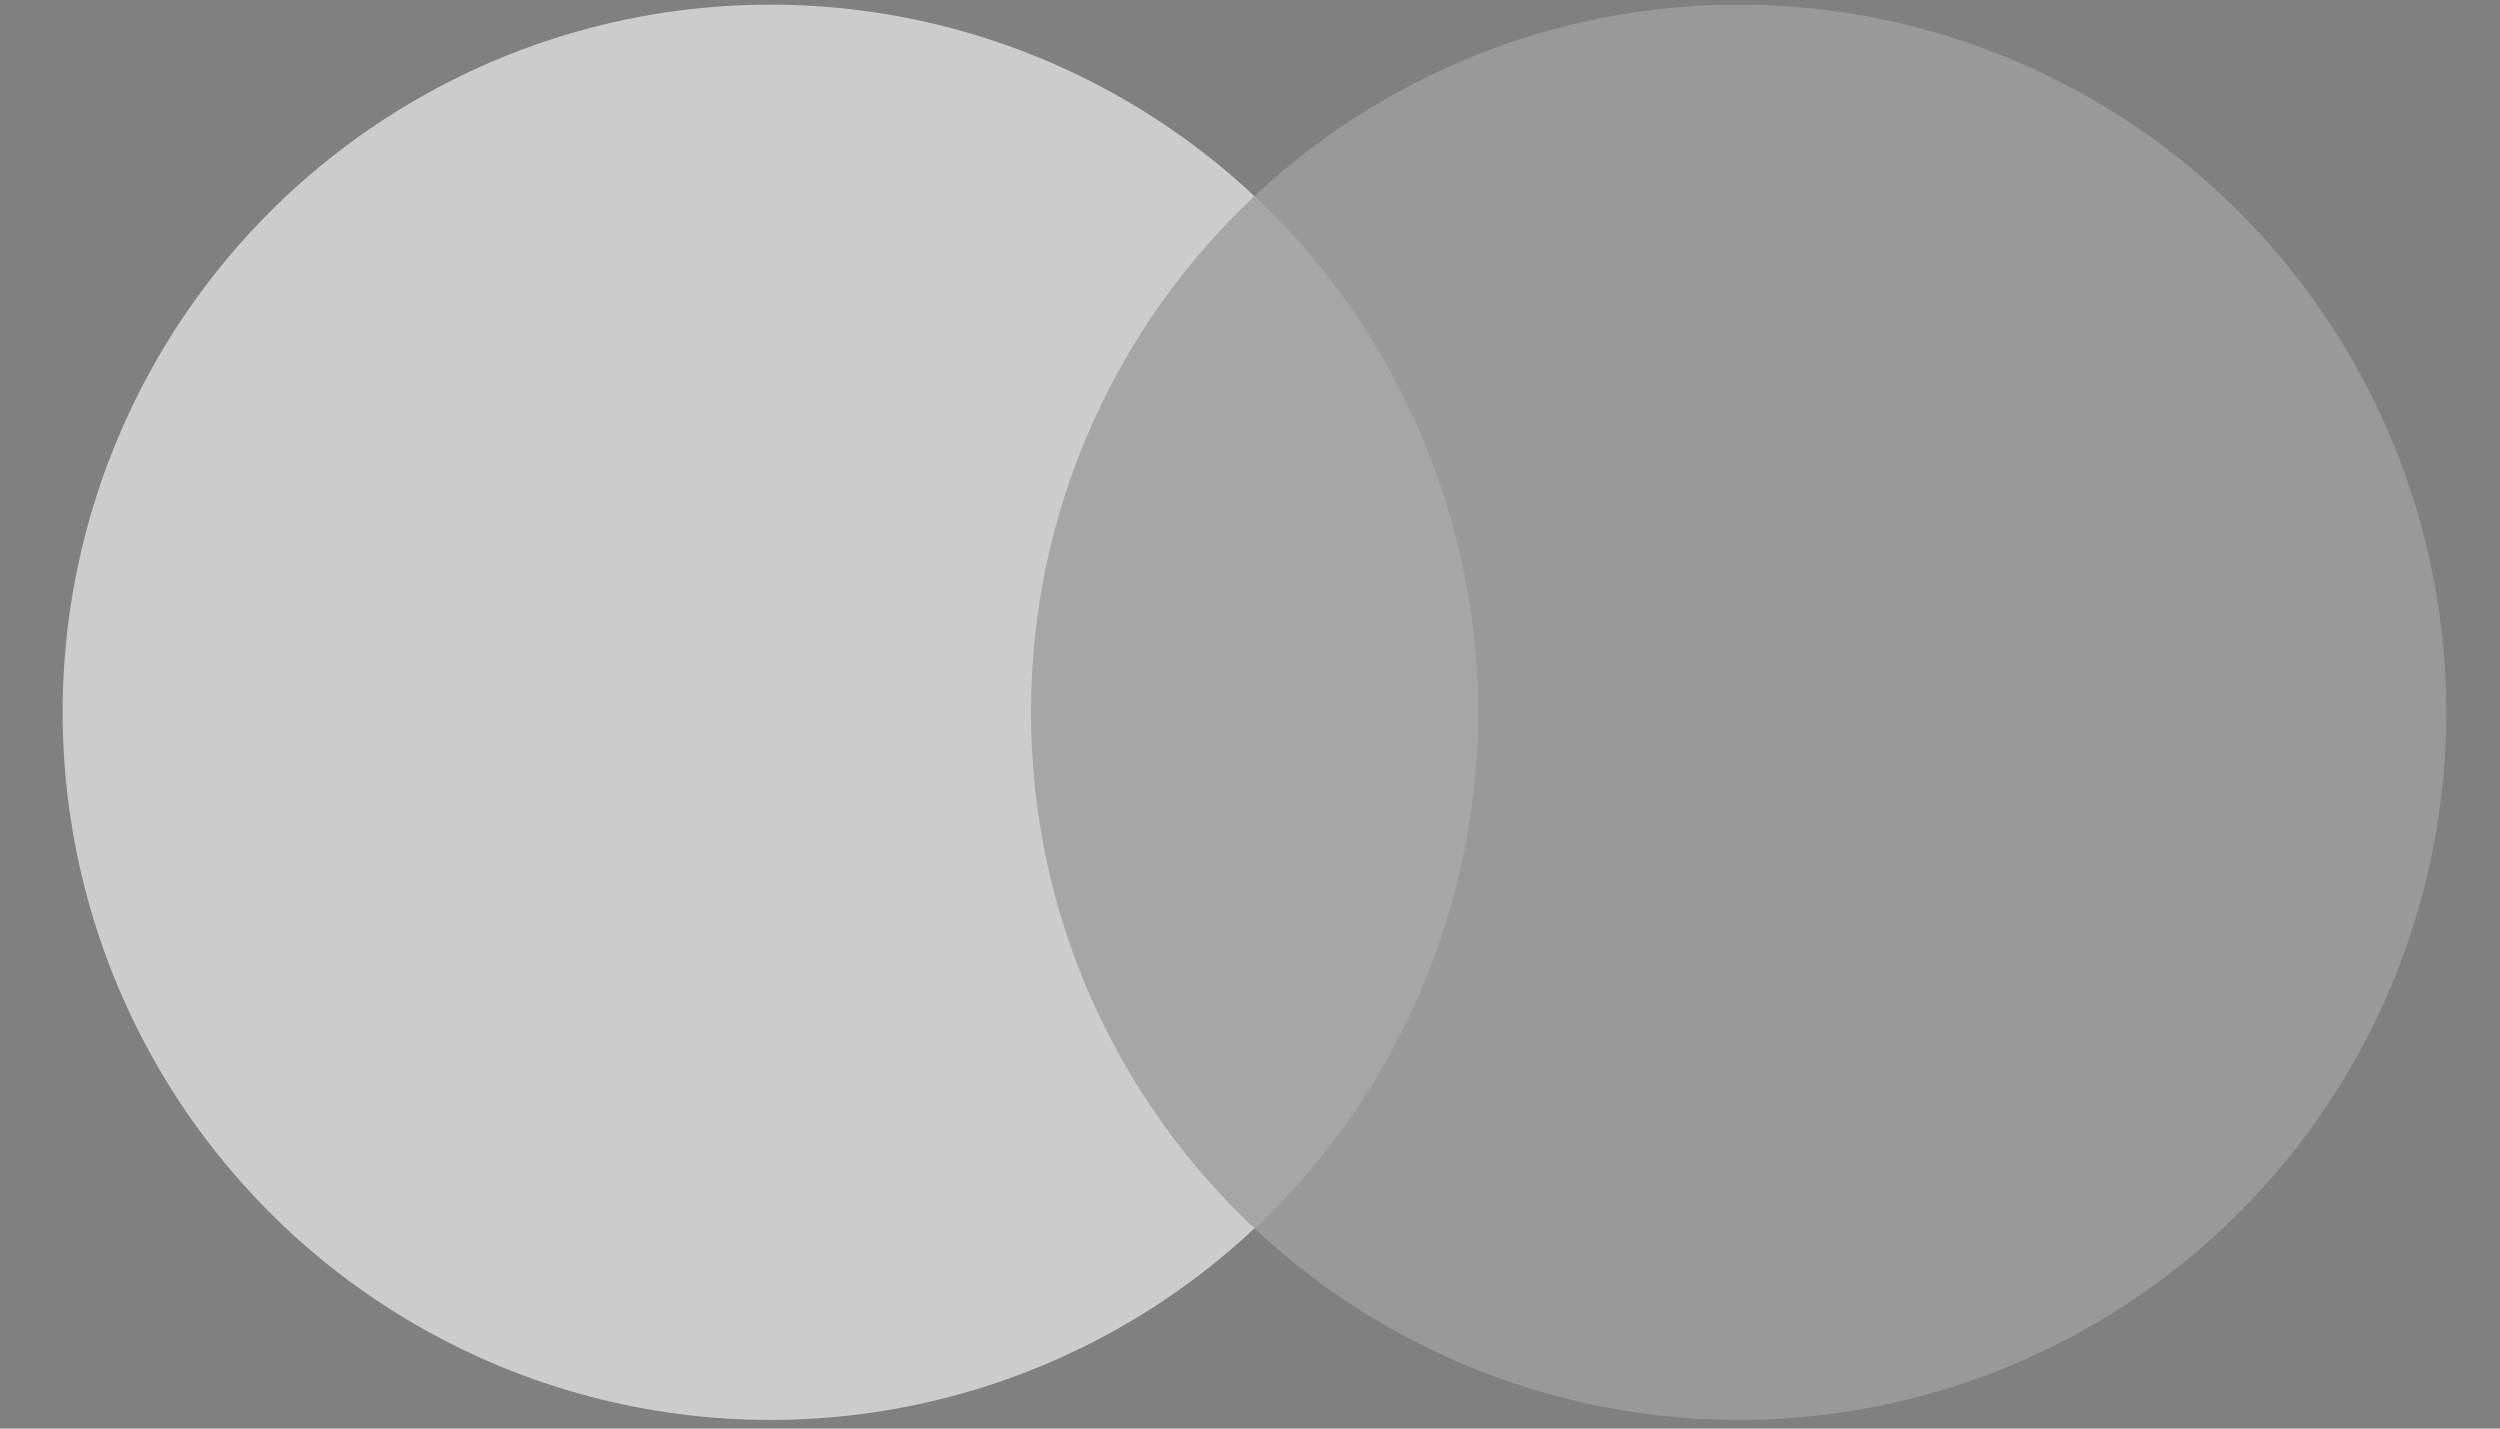
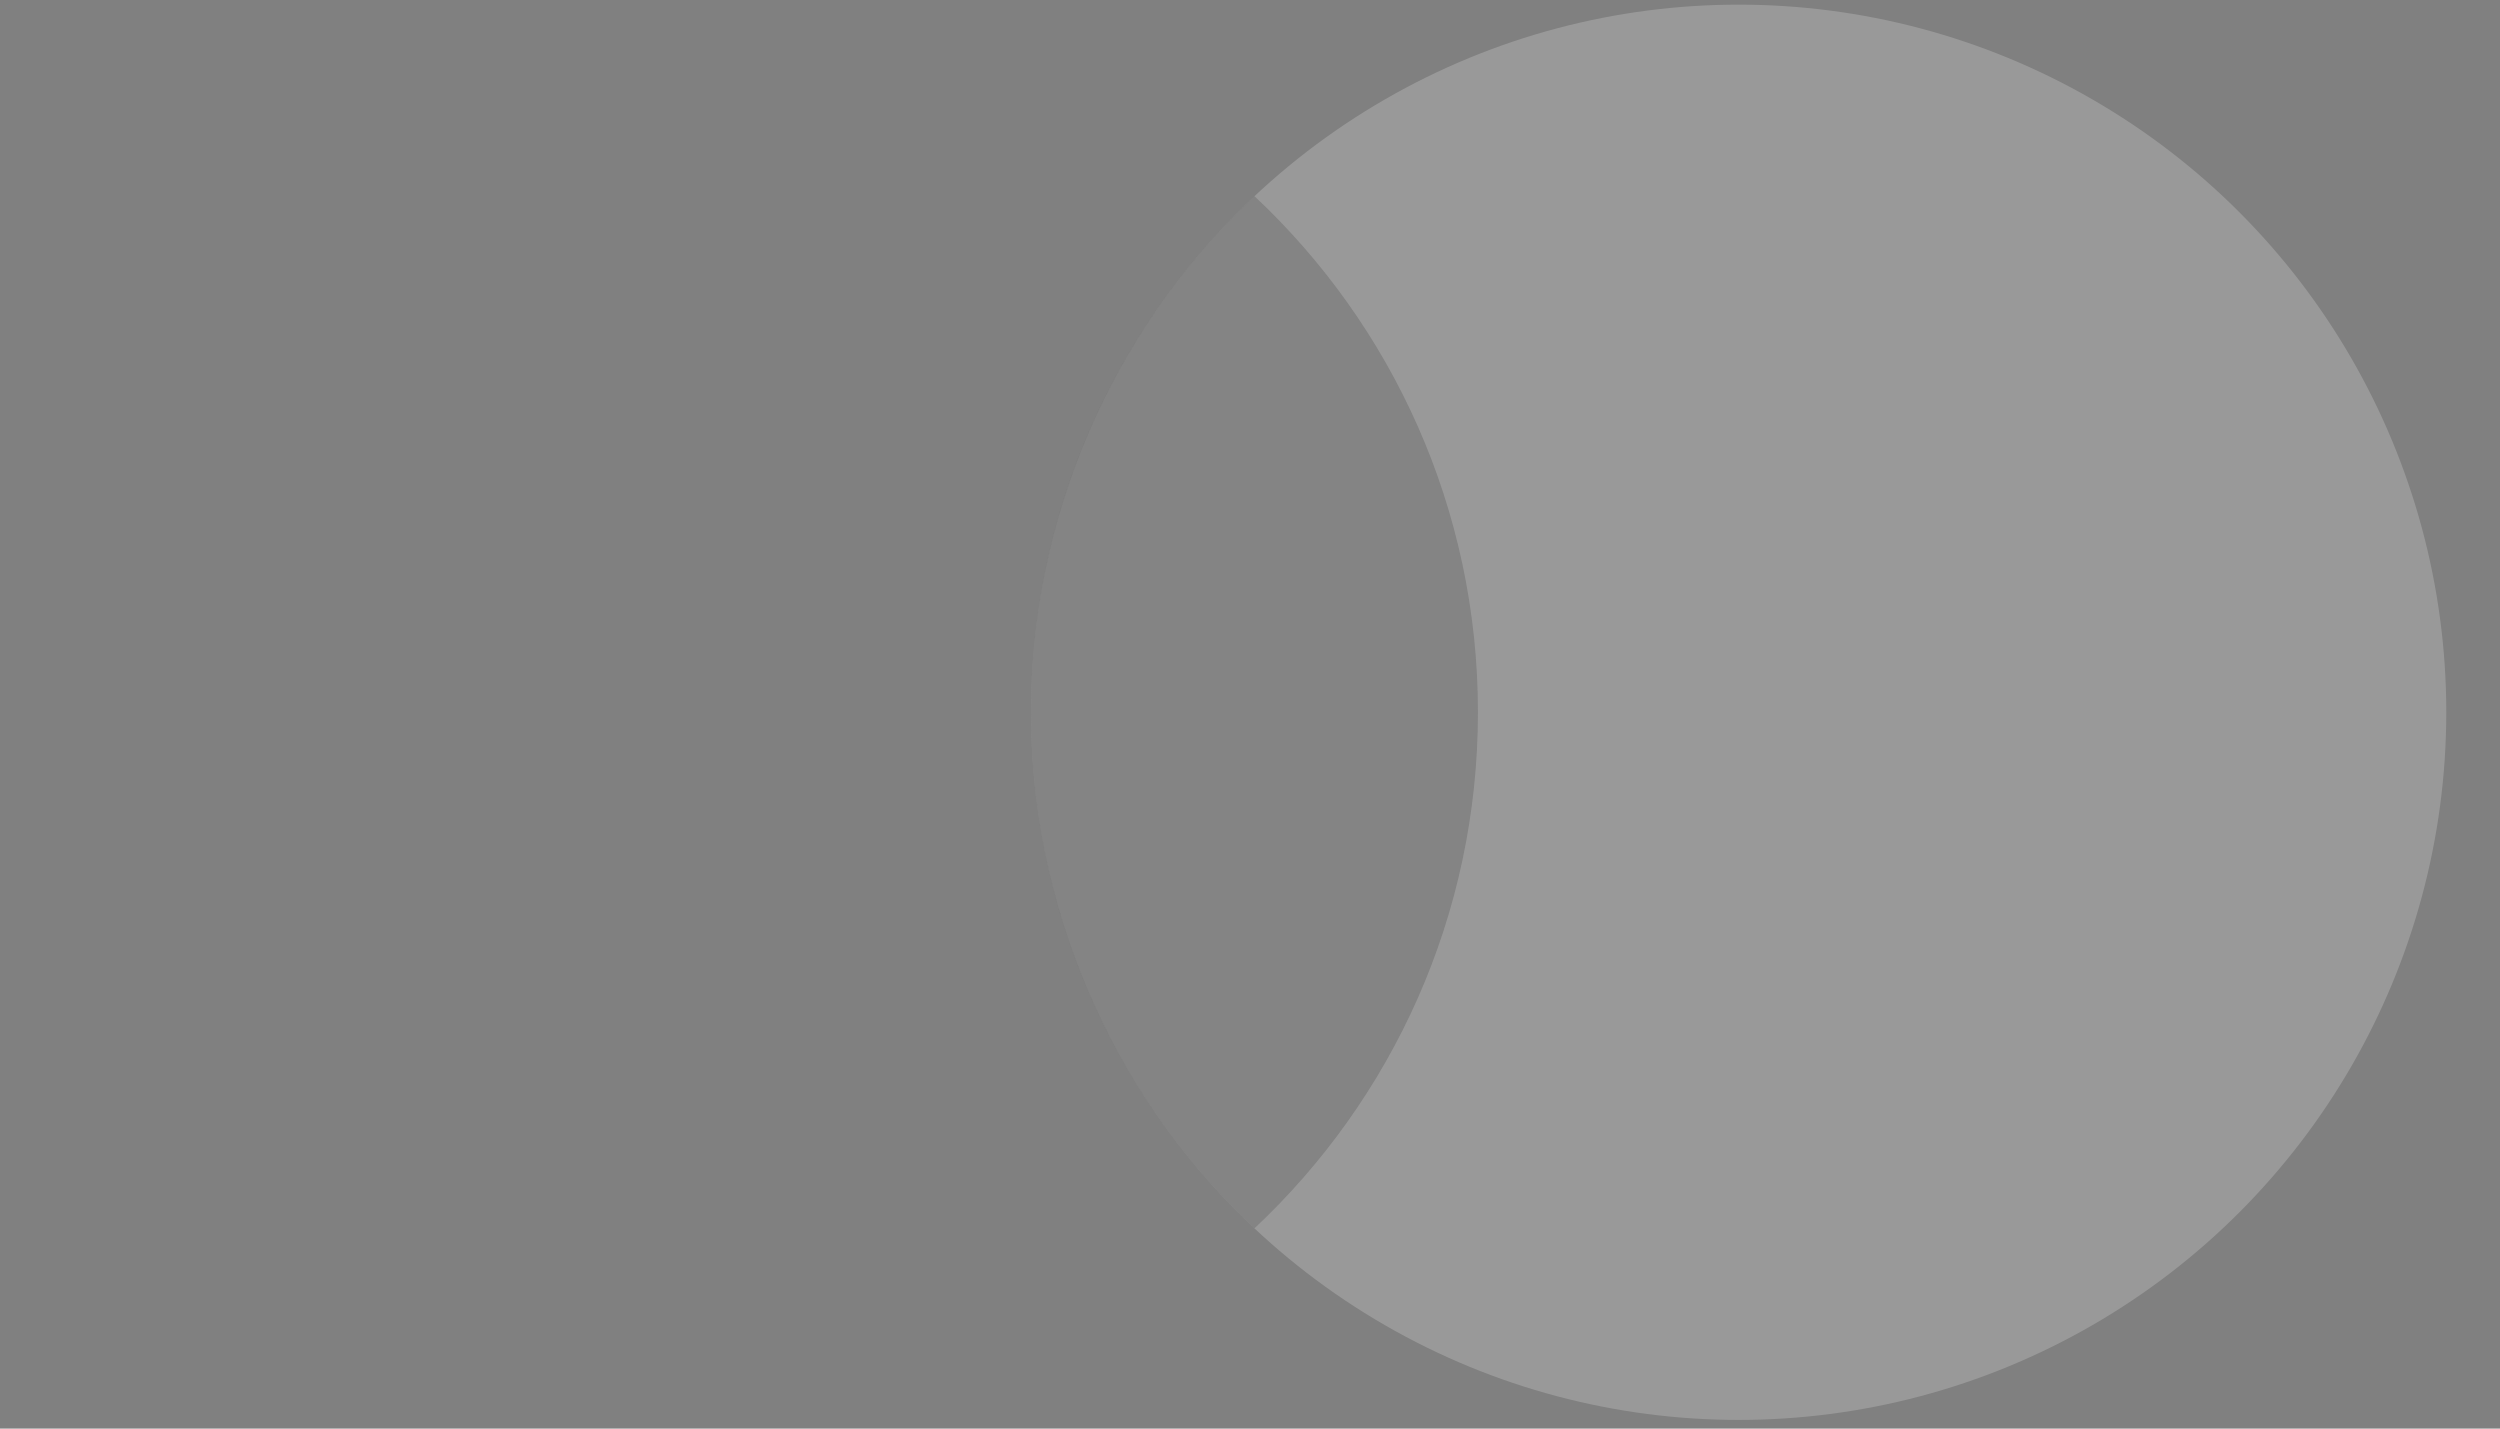
<svg xmlns="http://www.w3.org/2000/svg" width="35" height="20" viewBox="0 0 35 20" fill="none">
  <rect x="0" y="0" width="35" height="20" fill="#808080" stroke="none" />
  <g opacity="0.6">
-     <circle cx="10.784" cy="9.972" r="9.907" fill="white" />
    <circle cx="24.341" cy="9.972" r="9.907" fill="white" fill-opacity="0.33" />
    <path fill-rule="evenodd" clip-rule="evenodd" d="M17.562 17.197C19.488 15.389 20.691 12.821 20.691 9.971C20.691 7.122 19.488 4.553 17.562 2.746C15.637 4.553 14.434 7.122 14.434 9.971C14.434 12.821 15.637 15.389 17.562 17.197Z" fill="#3D3D3D" fill-opacity="0.33" />
  </g>
</svg>